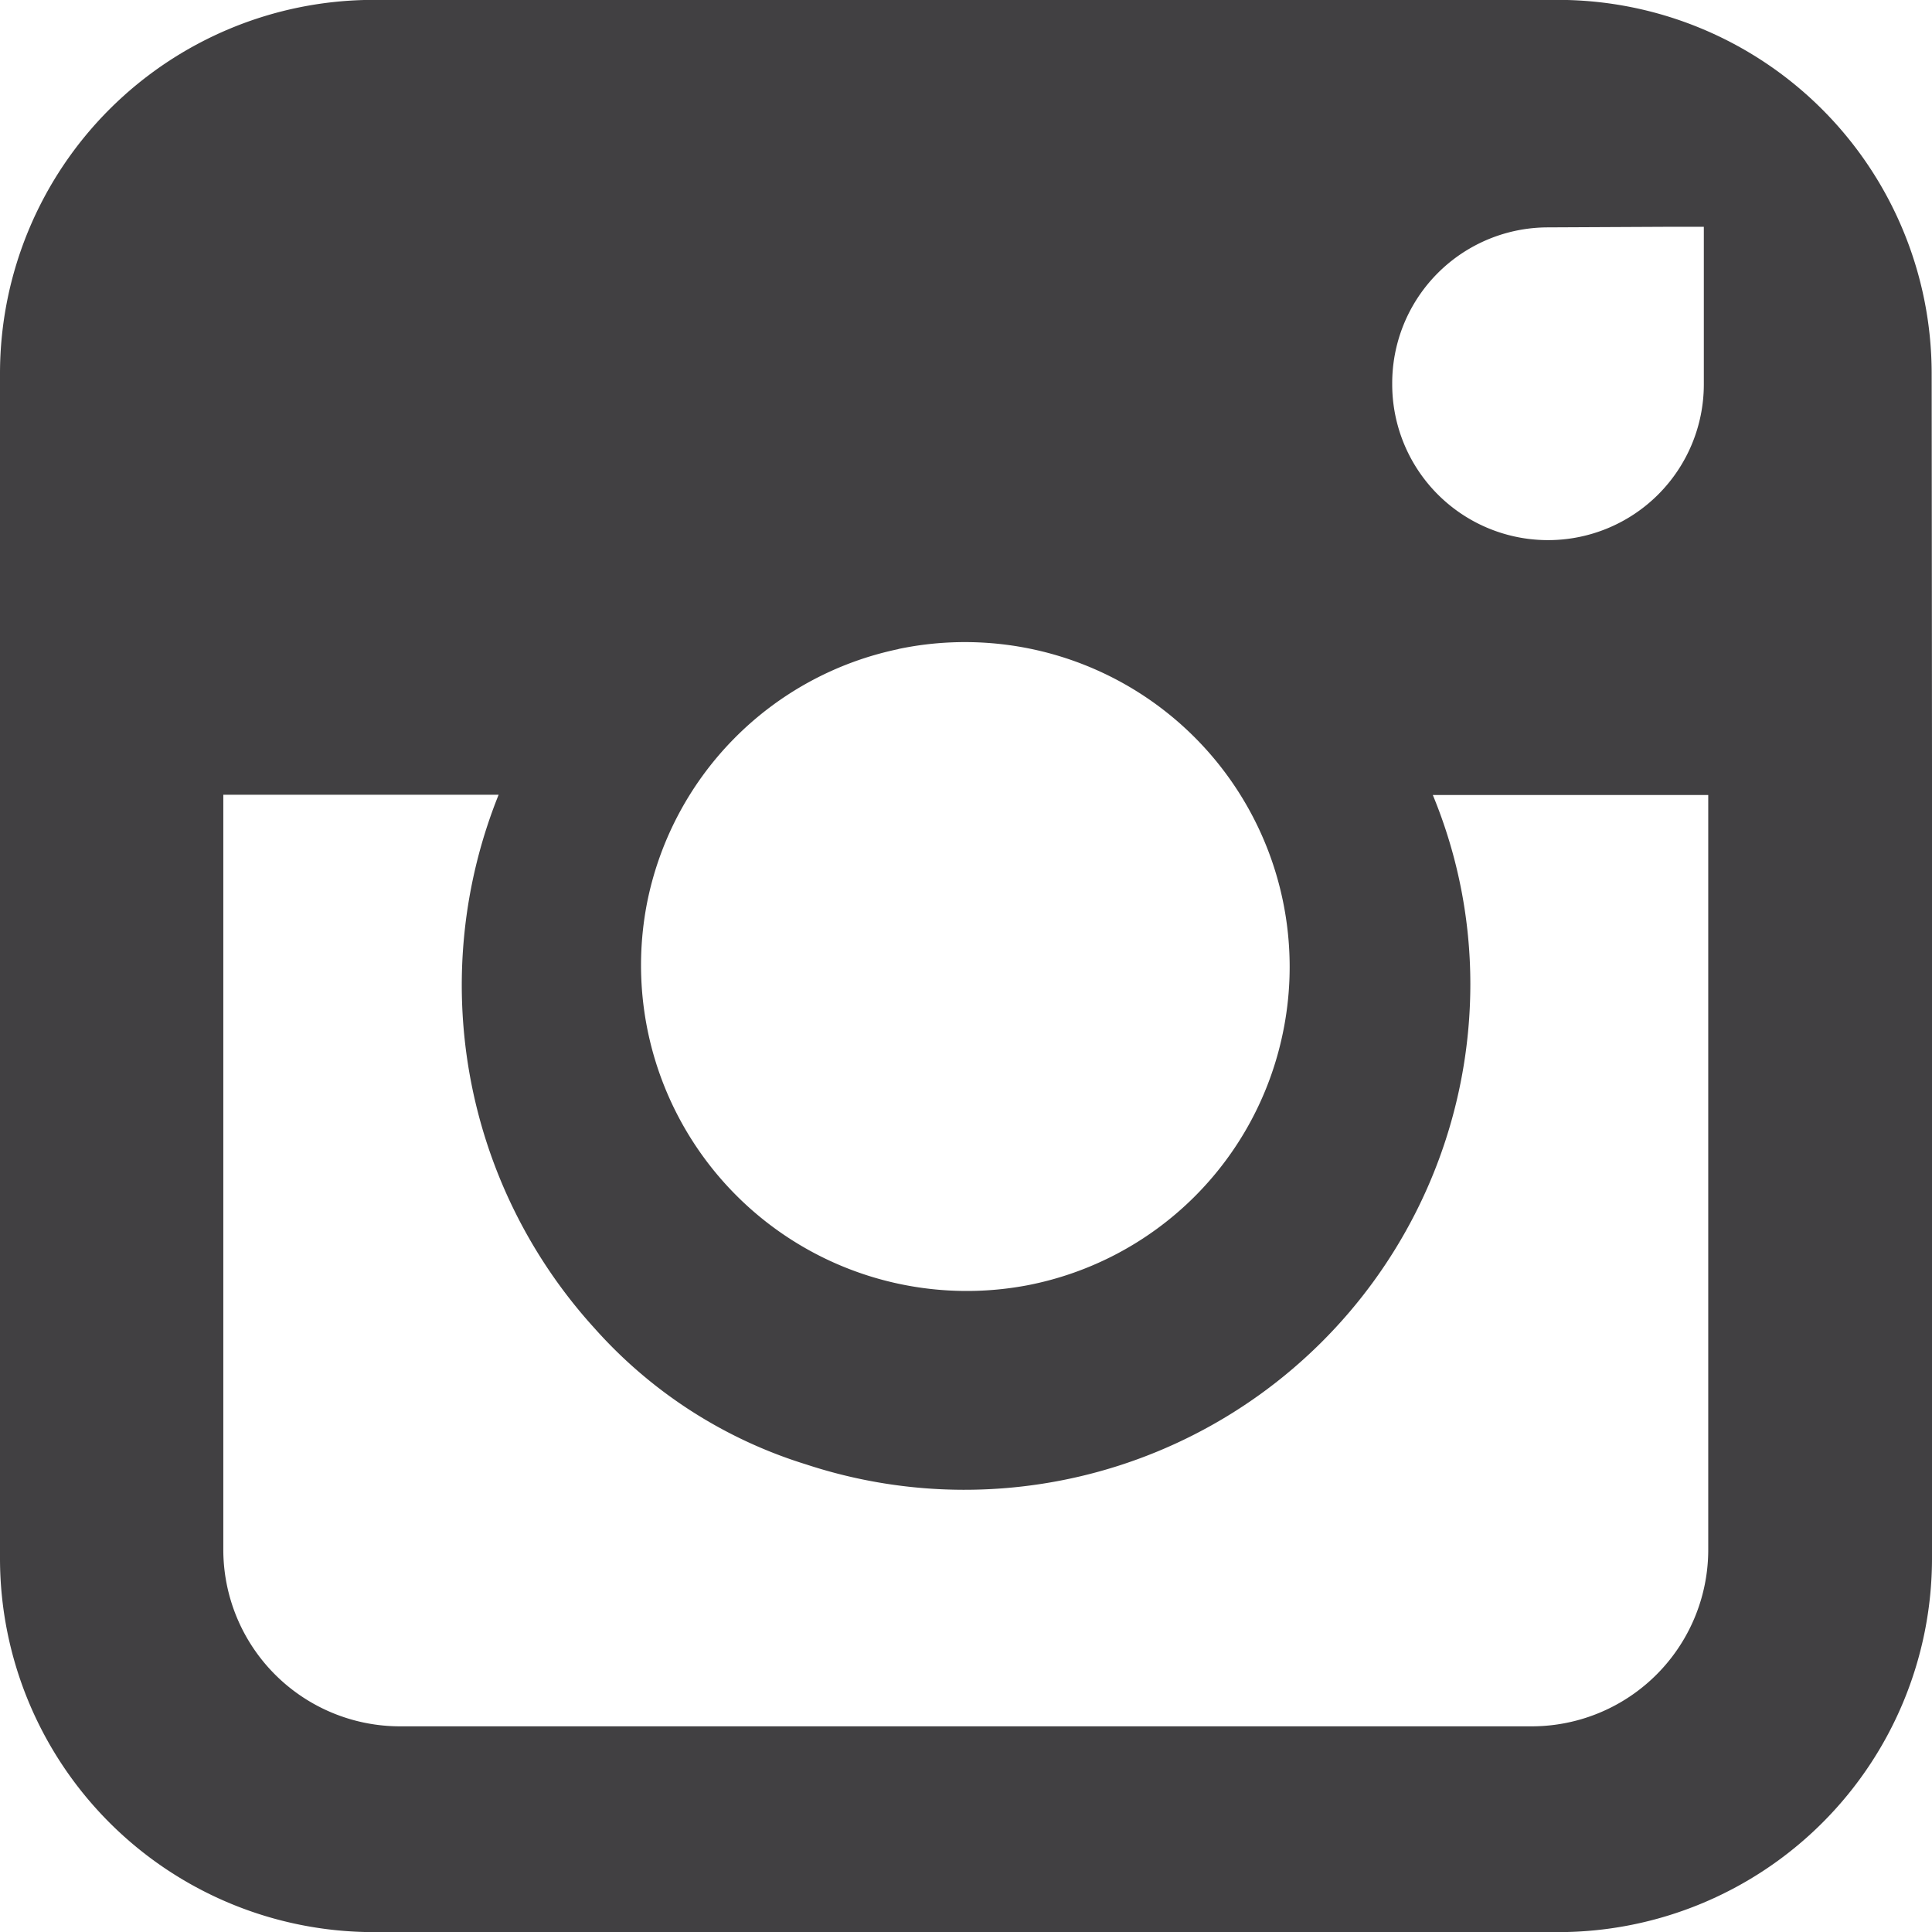
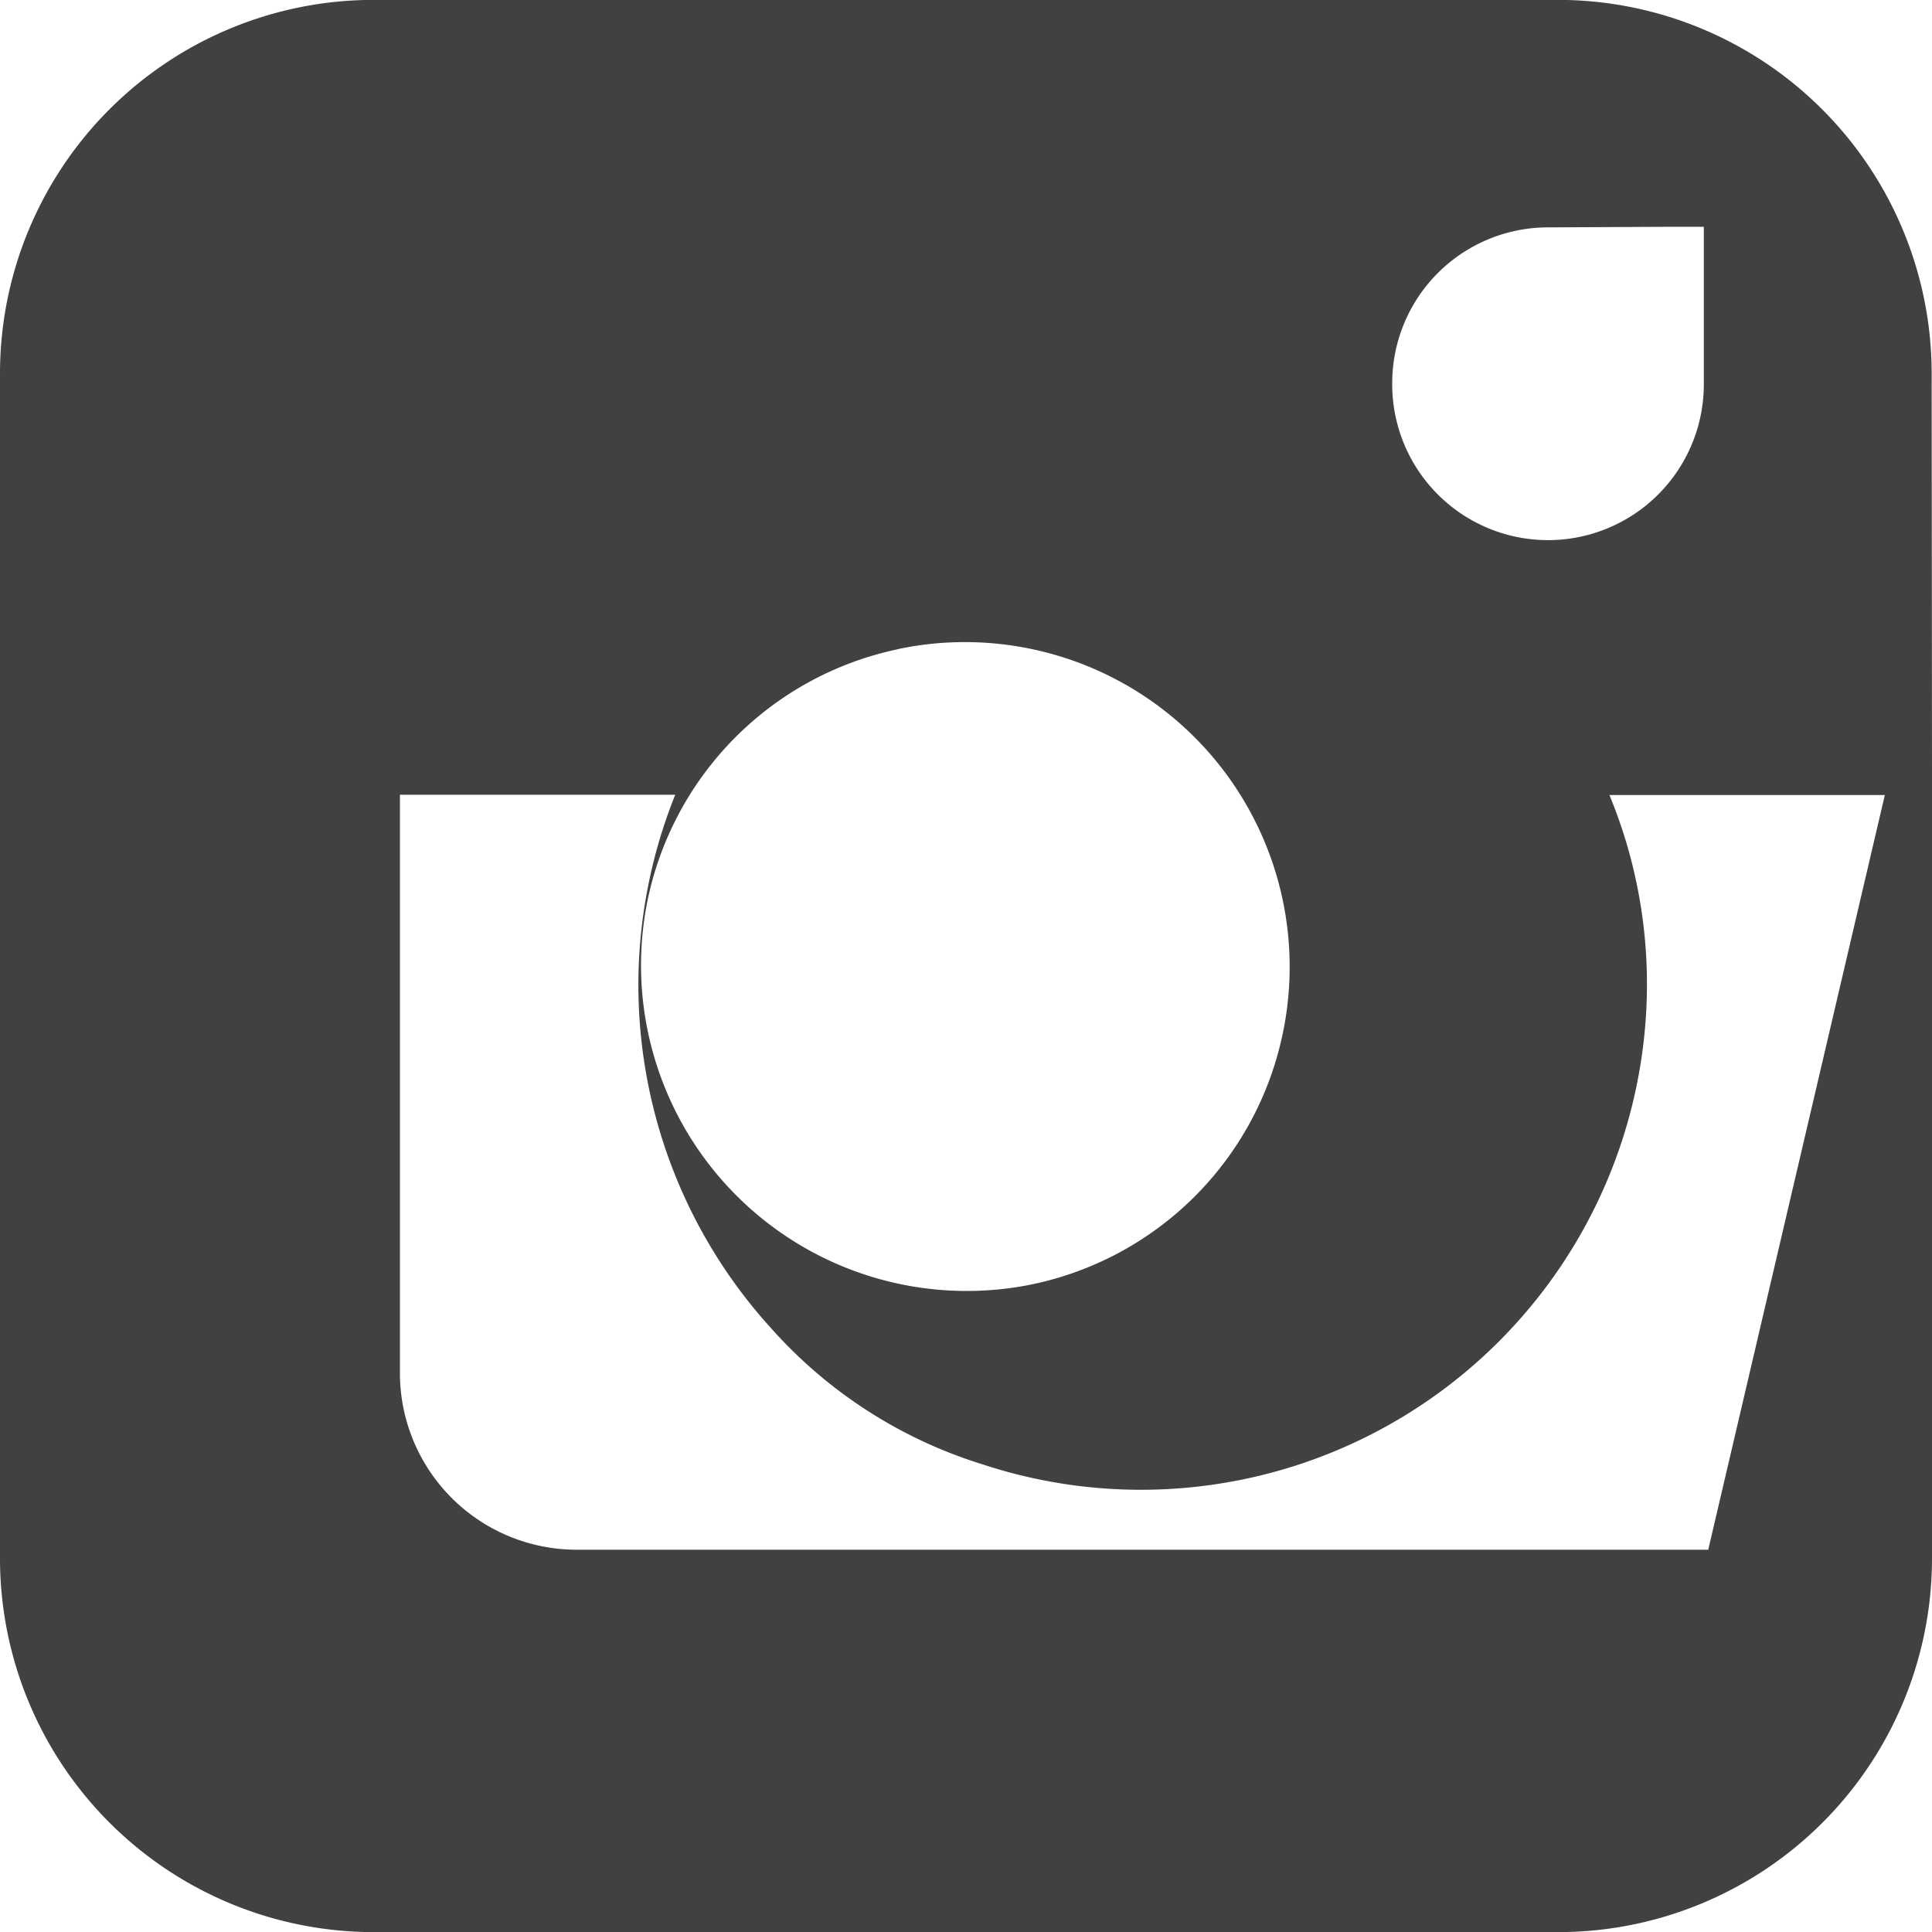
<svg xmlns="http://www.w3.org/2000/svg" width="17.087" height="17.088" viewBox="0 0 17.087 17.088">
-   <path id="icon-instagram" d="M-118.836,29.2a3.306,3.306,0,0,0-3.3-3.3H-132.62a3.305,3.305,0,0,0-3.3,3.3V39.689a3.306,3.306,0,0,0,3.3,3.3h10.487a3.306,3.306,0,0,0,3.3-3.3v-7Zm-2.371-1.293h.356V29.3a1.378,1.378,0,0,1-1.374,1.378h0a1.378,1.378,0,0,1-1.382-1.374v-.009a1.378,1.378,0,0,1,1.373-1.383Zm-6.768,3.734a2.872,2.872,0,0,1,3.4,3.4,2.861,2.861,0,0,1-2.257,2.227A2.881,2.881,0,0,1-130.2,33.9,2.861,2.861,0,0,1-127.975,31.642Zm7.163,7.966a1.562,1.562,0,0,1-1.562,1.562h-10.008a1.563,1.563,0,0,1-1.563-1.563V32.93h2.435a4.51,4.51,0,0,0,.846,4.716,4.139,4.139,0,0,0,1.875,1.207,4.475,4.475,0,0,0,5.873-4.25,4.377,4.377,0,0,0-.332-1.671h2.436Z" transform="translate(135.92 -25.901)" fill="#414042" />
+   <path id="icon-instagram" d="M-118.836,29.2a3.306,3.306,0,0,0-3.3-3.3H-132.62a3.305,3.305,0,0,0-3.3,3.3V39.689a3.306,3.306,0,0,0,3.3,3.3h10.487a3.306,3.306,0,0,0,3.3-3.3v-7Zm-2.371-1.293h.356V29.3a1.378,1.378,0,0,1-1.374,1.378h0a1.378,1.378,0,0,1-1.382-1.374v-.009a1.378,1.378,0,0,1,1.373-1.383Zm-6.768,3.734a2.872,2.872,0,0,1,3.4,3.4,2.861,2.861,0,0,1-2.257,2.227A2.881,2.881,0,0,1-130.2,33.9,2.861,2.861,0,0,1-127.975,31.642Zm7.163,7.966h-10.008a1.563,1.563,0,0,1-1.563-1.563V32.93h2.435a4.51,4.51,0,0,0,.846,4.716,4.139,4.139,0,0,0,1.875,1.207,4.475,4.475,0,0,0,5.873-4.25,4.377,4.377,0,0,0-.332-1.671h2.436Z" transform="translate(135.92 -25.901)" fill="#414042" />
</svg>